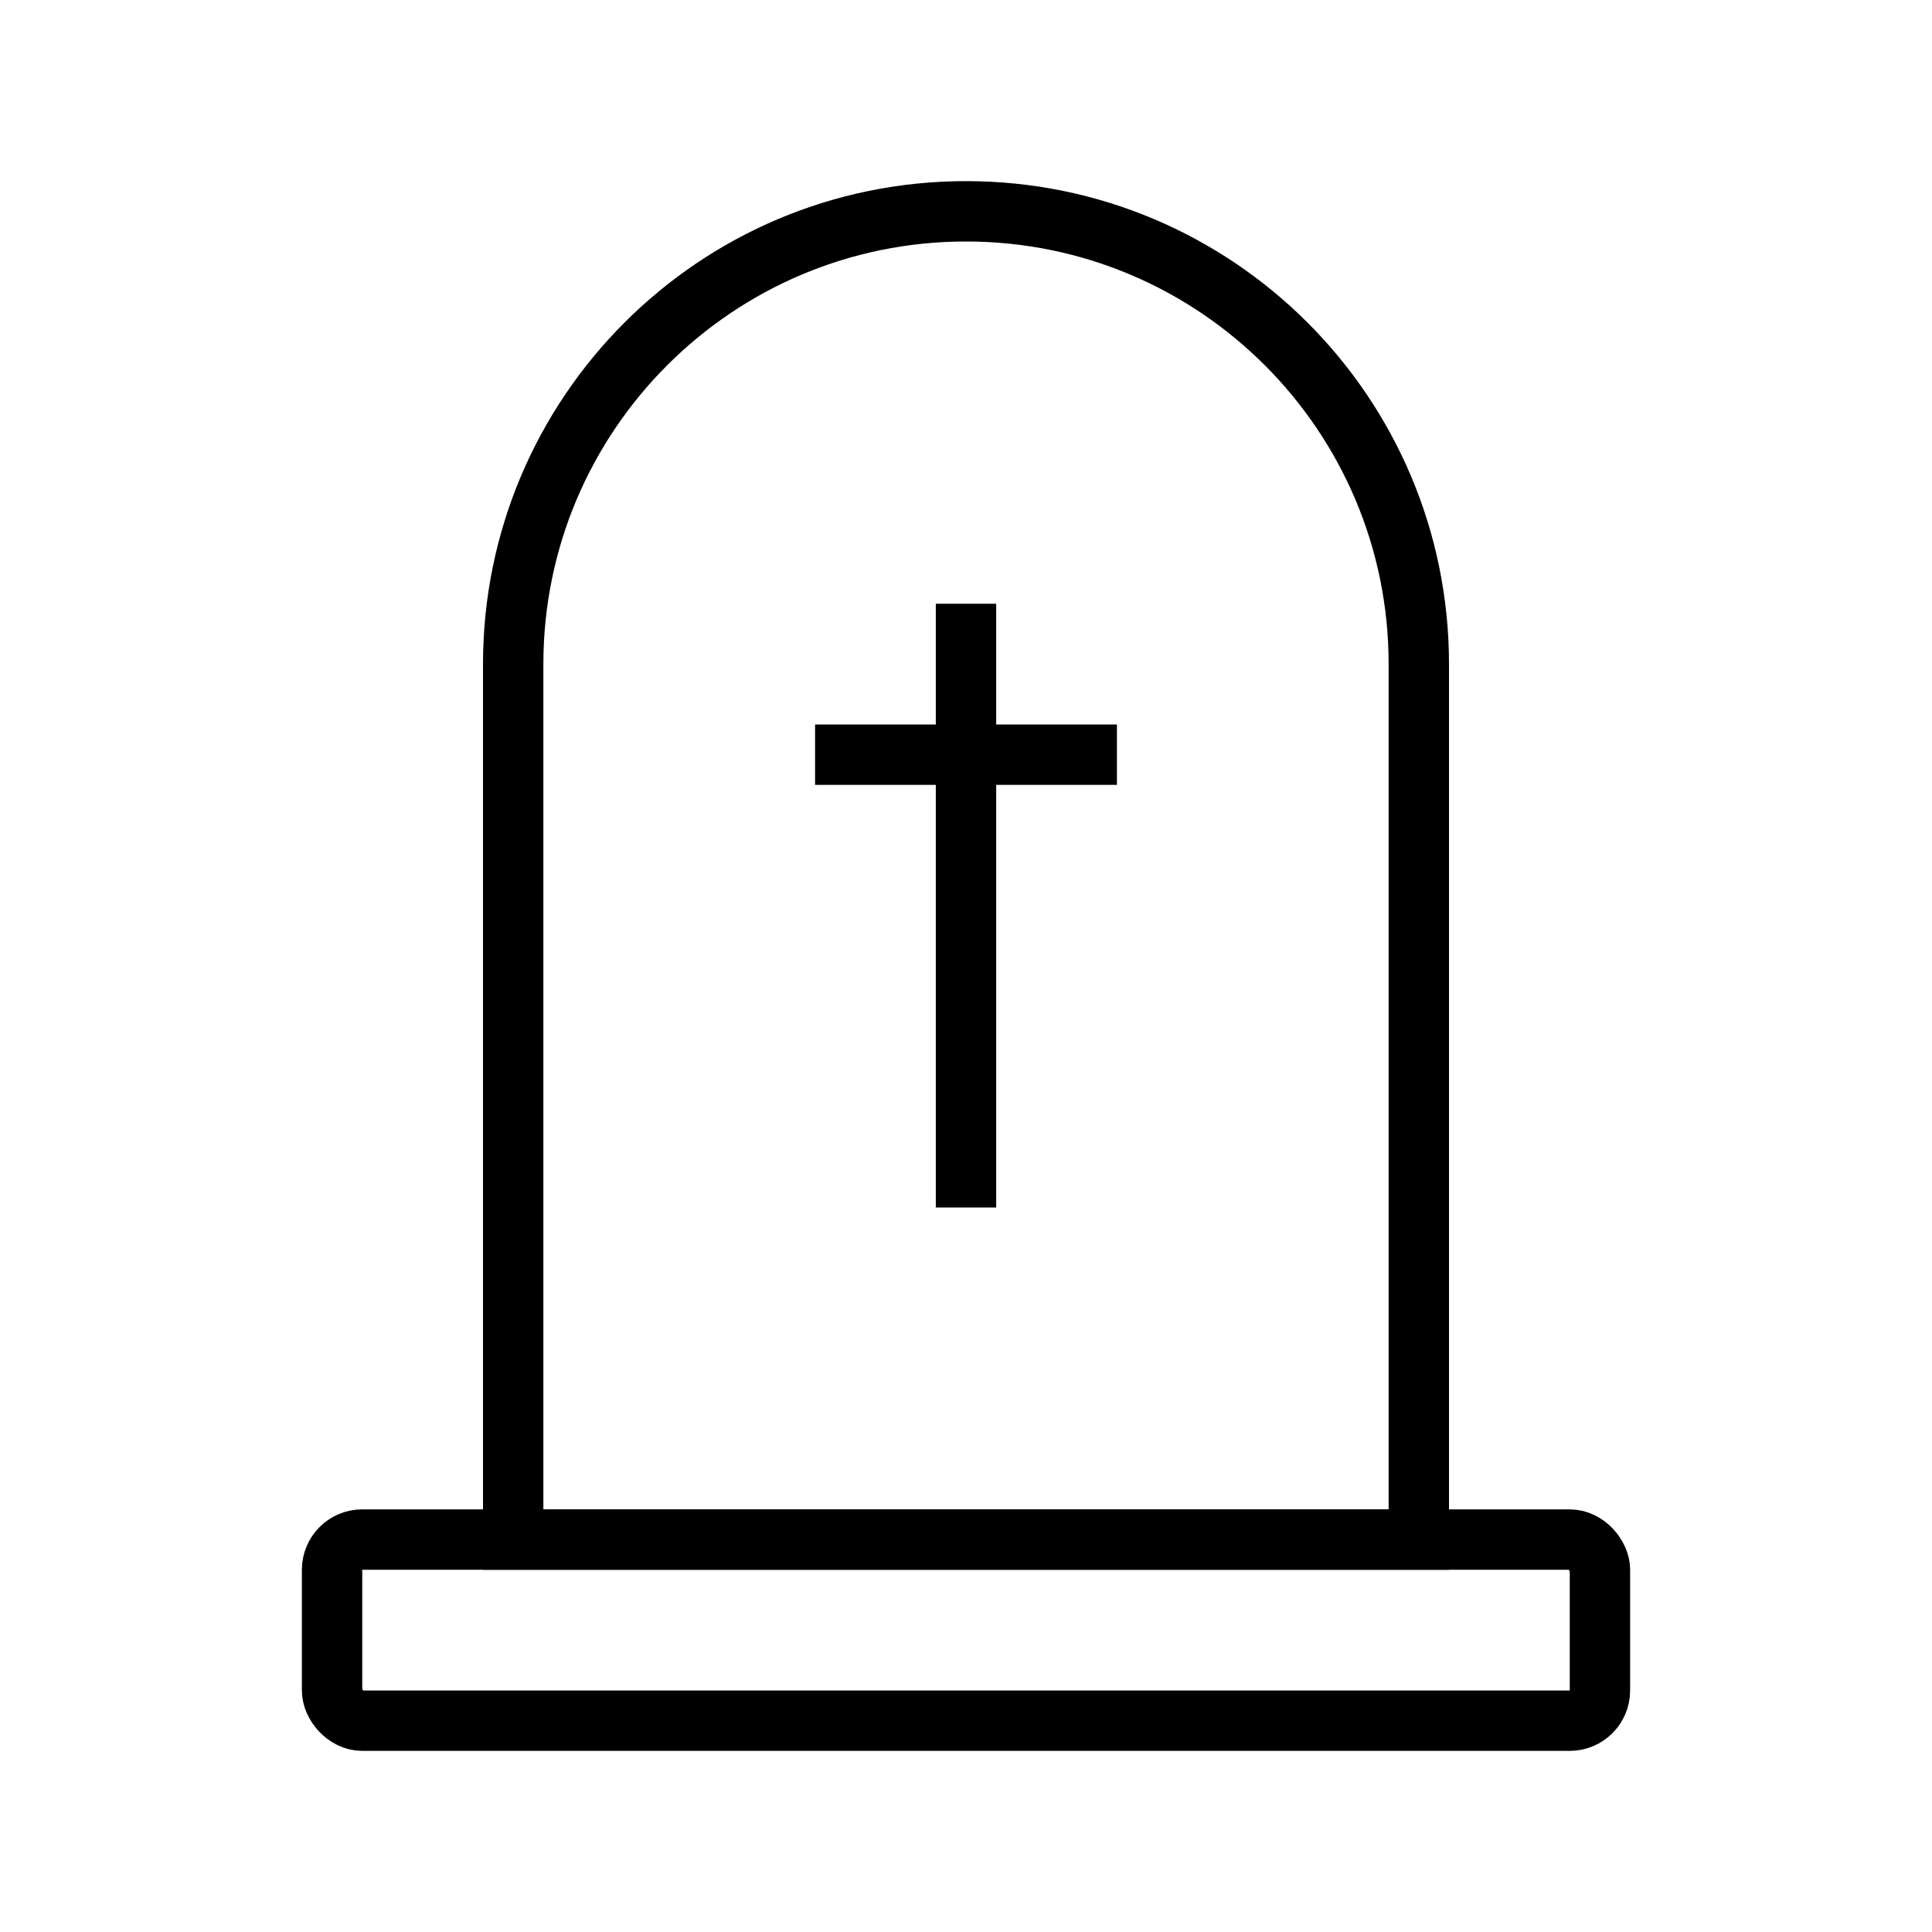
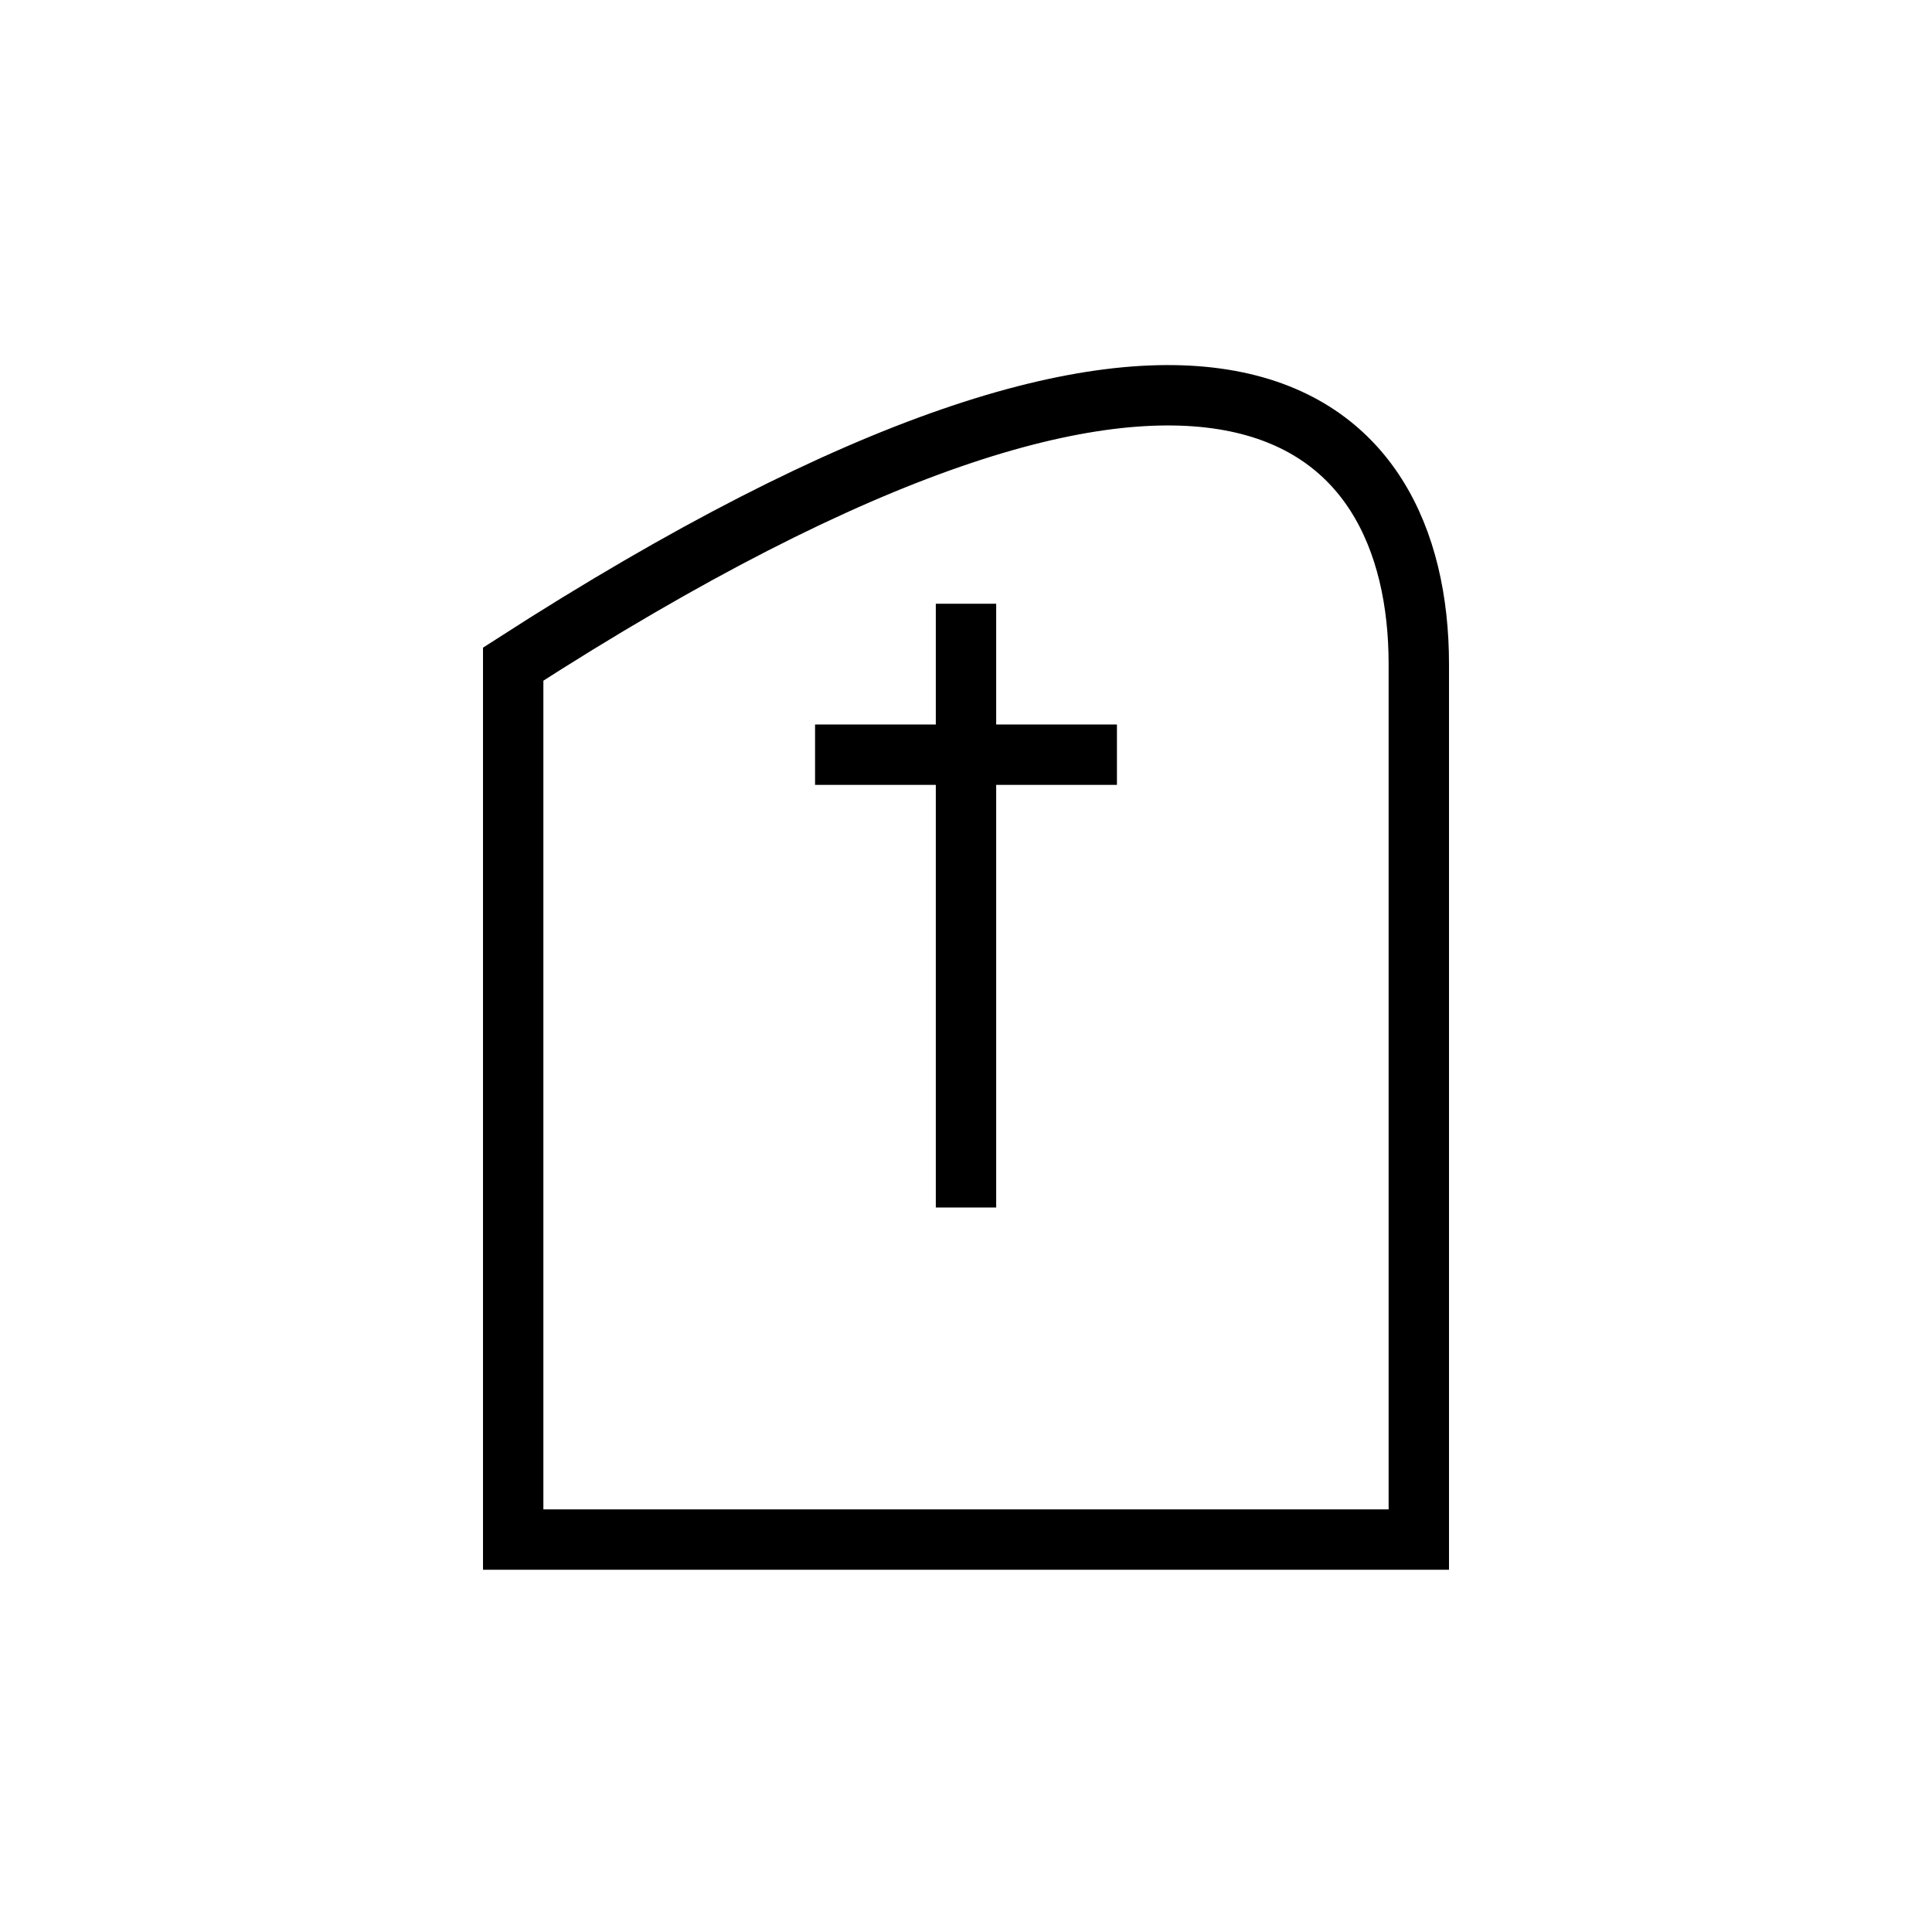
<svg xmlns="http://www.w3.org/2000/svg" width="32" height="32" viewBox="0 0 32 32" fill="none">
-   <rect x="5.5" y="25.5" width="21" height="3" rx="0.5" stroke="black" />
-   <path d="M23.5 11V25.5H8.5V11C8.5 6.858 11.858 3.5 16 3.5C20.142 3.5 23.5 6.858 23.5 11Z" stroke="black" />
+   <path d="M23.5 11V25.5H8.5V11C20.142 3.5 23.5 6.858 23.5 11Z" stroke="black" />
  <path d="M16 10V20M18.5 12.5H13.5" stroke="black" />
</svg>